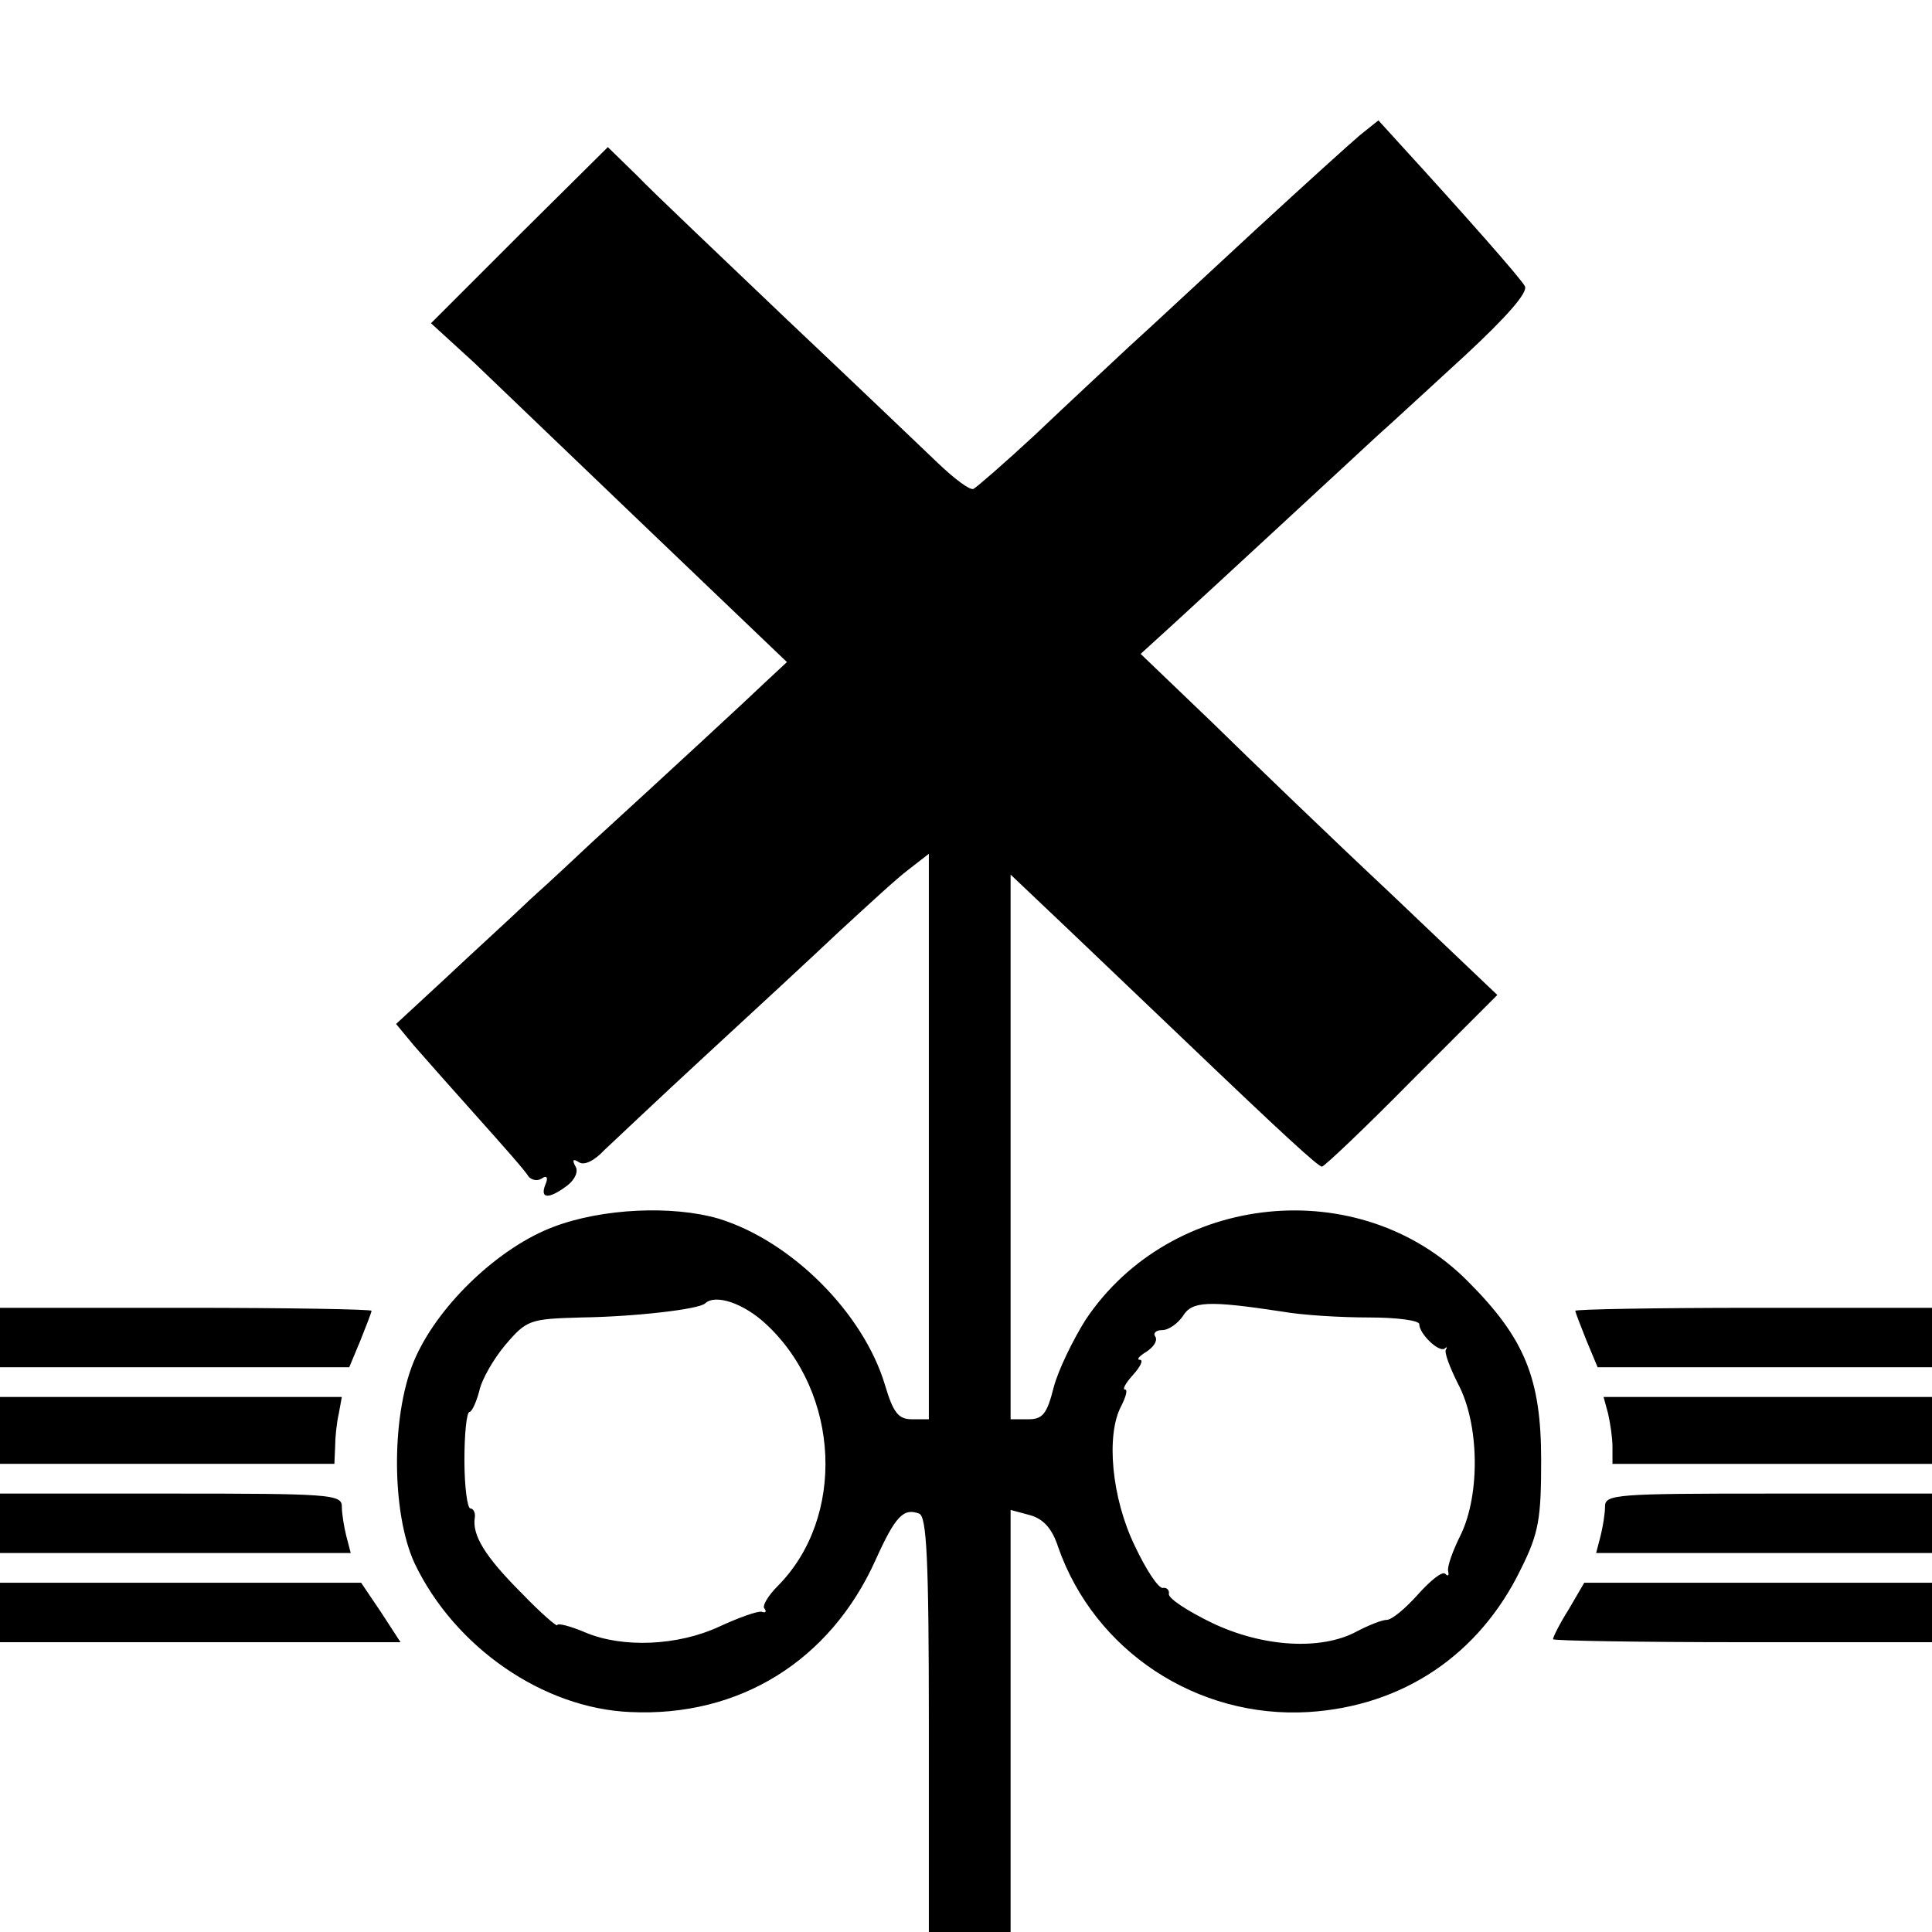
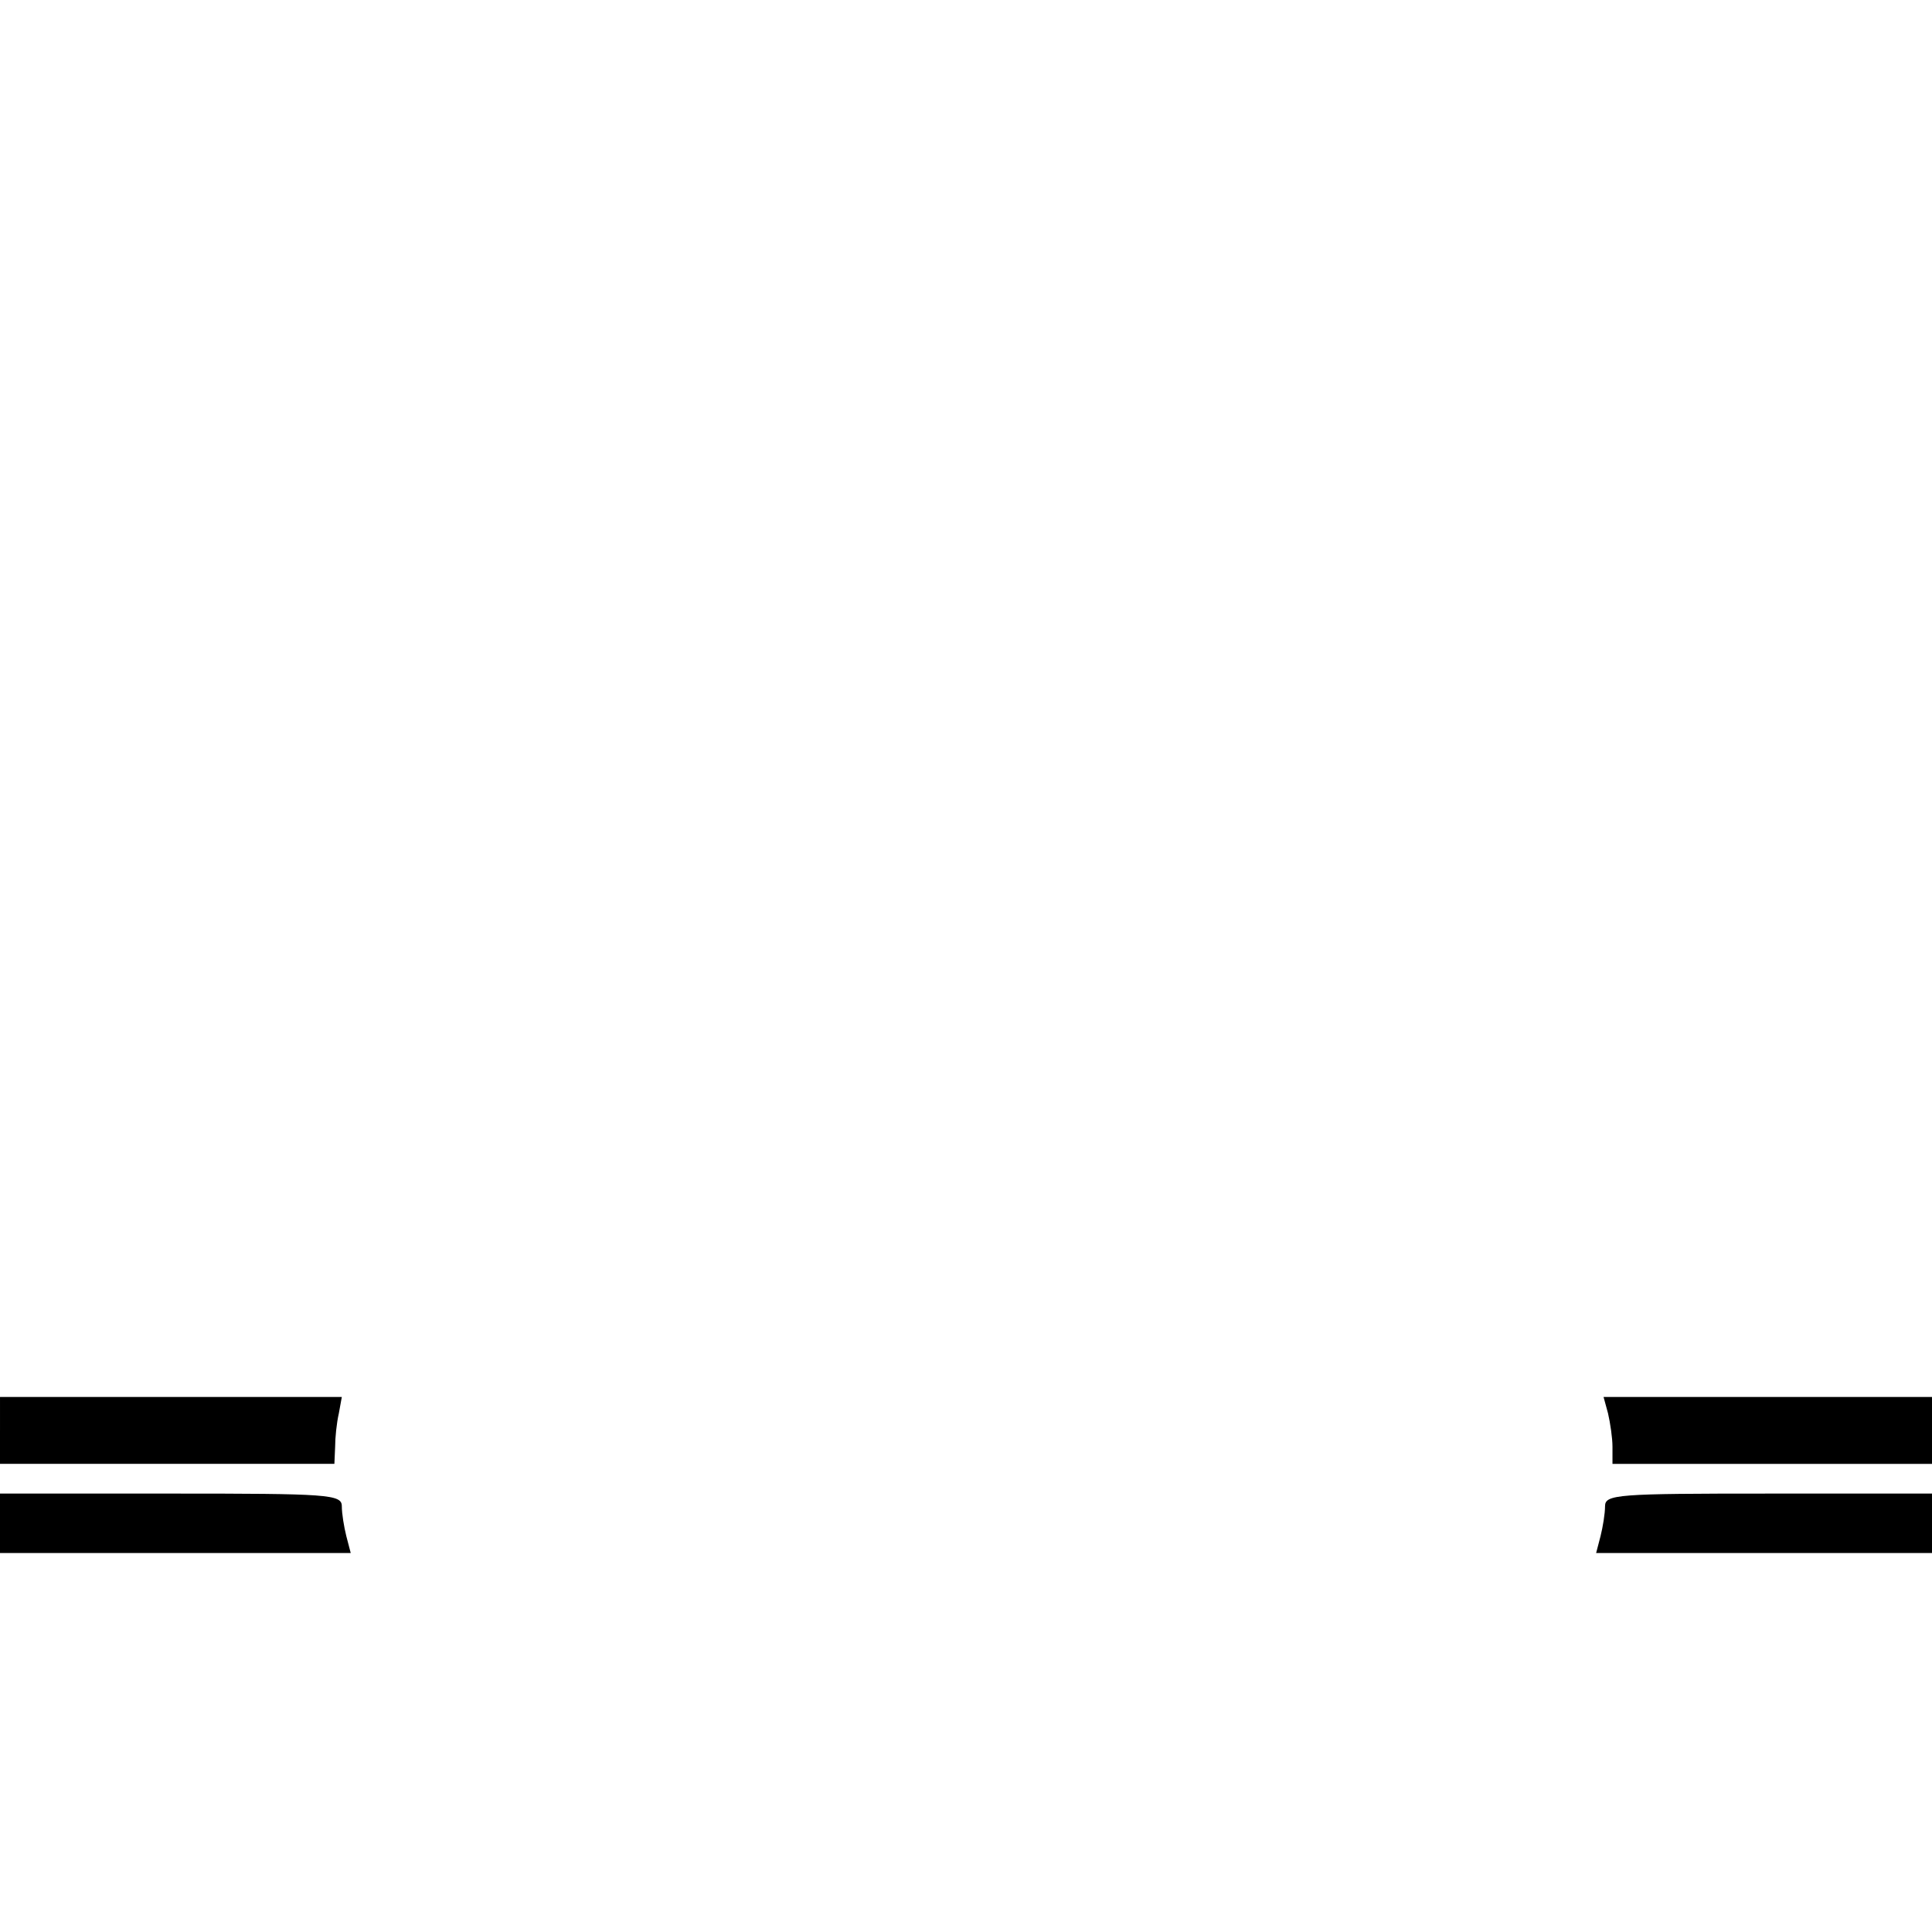
<svg xmlns="http://www.w3.org/2000/svg" version="1.0" width="260pt" height="260pt" viewBox="0 0 260 260" preserveAspectRatio="xMidYMid meet">
  <g transform="translate(0,260) scale(0.1,-0.1)" fill="#000000" stroke="none">
-     <path d="M1830 2418 c-13 -11 -76 -68 -139 -126 -64 -59 -140 -130 -171 -158 -30 -28 -88 -82 -128 -120 -41 -38 -78 -70 -82 -72 -5 -2 -26 14 -48 35 -22 21 -113 108 -203 193 -89 85 -181 172 -202 194 l-39 38 -119 -118 -119 -119 58 -53 c31 -30 139 -133 239 -229 l182 -174 -29 -27 c-24 -23 -130 -121 -235 -217 -16 -15 -52 -49 -80 -74 -27 -26 -80 -74 -116 -108 l-66 -61 24 -29 c13 -15 52 -59 86 -97 34 -38 65 -73 68 -79 4 -5 12 -7 18 -3 7 5 9 1 5 -8 -8 -20 5 -20 30 -1 10 8 15 19 10 26 -4 8 -3 10 5 5 7 -5 21 2 34 16 13 12 74 70 137 128 63 58 144 133 180 167 37 34 78 72 93 83 l27 21 0 -380 0 -381 -23 0 c-18 0 -25 9 -36 46 -29 97 -126 194 -224 224 -62 18 -156 14 -222 -11 -72 -27 -152 -102 -185 -174 -34 -73 -34 -210 -2 -279 54 -113 173 -195 290 -200 147 -7 269 69 330 204 27 60 38 71 59 63 10 -4 13 -60 13 -284 l0 -279 55 0 55 0 0 284 0 284 26 -7 c18 -5 30 -18 38 -43 49 -140 187 -231 337 -222 127 8 230 77 286 193 24 48 27 68 27 146 0 110 -22 164 -99 241 -145 146 -399 120 -514 -52 -17 -27 -37 -68 -43 -91 -9 -36 -15 -43 -34 -43 l-24 0 0 367 0 366 78 -74 c42 -40 111 -106 152 -145 138 -132 184 -174 189 -174 3 0 58 52 121 116 l115 115 -144 137 c-80 75 -188 179 -240 230 l-96 92 45 41 c59 54 234 216 274 253 17 15 70 64 118 108 56 52 85 85 80 93 -6 11 -81 96 -167 190 l-30 33 -25 -20z m-799 -1600 c100 -93 107 -260 16 -352 -14 -14 -22 -28 -18 -31 3 -4 1 -6 -4 -4 -6 1 -31 -8 -57 -20 -56 -26 -130 -29 -180 -8 -21 9 -38 13 -38 10 0 -3 -22 16 -48 43 -49 49 -67 78 -63 102 1 6 -2 12 -6 12 -4 0 -8 29 -8 65 0 36 3 65 7 65 3 0 9 13 13 28 3 15 19 43 35 62 29 34 33 35 102 37 72 1 159 11 167 19 14 13 52 0 82 -28z m694 17 c28 -5 80 -8 118 -8 37 0 67 -4 67 -9 0 -13 26 -38 34 -33 3 3 4 2 2 -1 -3 -3 5 -24 16 -46 29 -54 30 -149 4 -203 -11 -22 -19 -44 -17 -50 1 -5 0 -7 -4 -3 -4 4 -20 -9 -37 -28 -17 -19 -35 -34 -42 -34 -6 0 -24 -7 -41 -16 -47 -25 -125 -21 -194 12 -33 16 -59 33 -58 39 1 5 -3 9 -8 8 -6 -1 -23 25 -38 57 -31 64 -39 149 -18 188 6 12 9 22 5 22 -4 0 1 9 11 20 10 11 14 20 9 20 -5 0 -1 5 9 11 9 6 15 14 12 20 -4 5 1 9 9 9 9 0 21 9 28 19 12 20 34 21 133 6z" />
-     <path d="M0 800 l0 -40 235 0 235 0 15 36 c8 20 15 38 15 40 0 2 -112 4 -250 4 l-250 0 0 -40z" />
-     <path d="M2120 836 c0 -2 7 -20 15 -40 l15 -36 225 0 225 0 0 40 0 40 -240 0 c-132 0 -240 -2 -240 -4z" />
    <path d="M0 675 l0 -45 225 0 225 0 1 23 c0 12 2 32 5 45 l4 22 -230 0 -230 0 0 -45z" />
    <path d="M2164 698 c3 -13 6 -33 6 -45 l0 -23 215 0 215 0 0 45 0 45 -221 0 -221 0 6 -22z" />
    <path d="M0 550 l0 -40 236 0 236 0 -6 23 c-3 12 -6 30 -6 40 0 16 -18 17 -230 17 l-230 0 0 -40z" />
    <path d="M2160 573 c0 -10 -3 -28 -6 -40 l-6 -23 226 0 226 0 0 40 0 40 -220 0 c-203 0 -220 -1 -220 -17z" />
-     <path d="M0 430 l0 -40 269 0 270 0 -26 40 -27 40 -243 0 -243 0 0 -40z" />
-     <path d="M2111 434 c-12 -19 -21 -37 -21 -40 0 -2 115 -4 255 -4 l255 0 0 40 0 40 -234 0 -234 0 -21 -36z" />
  </g>
</svg>